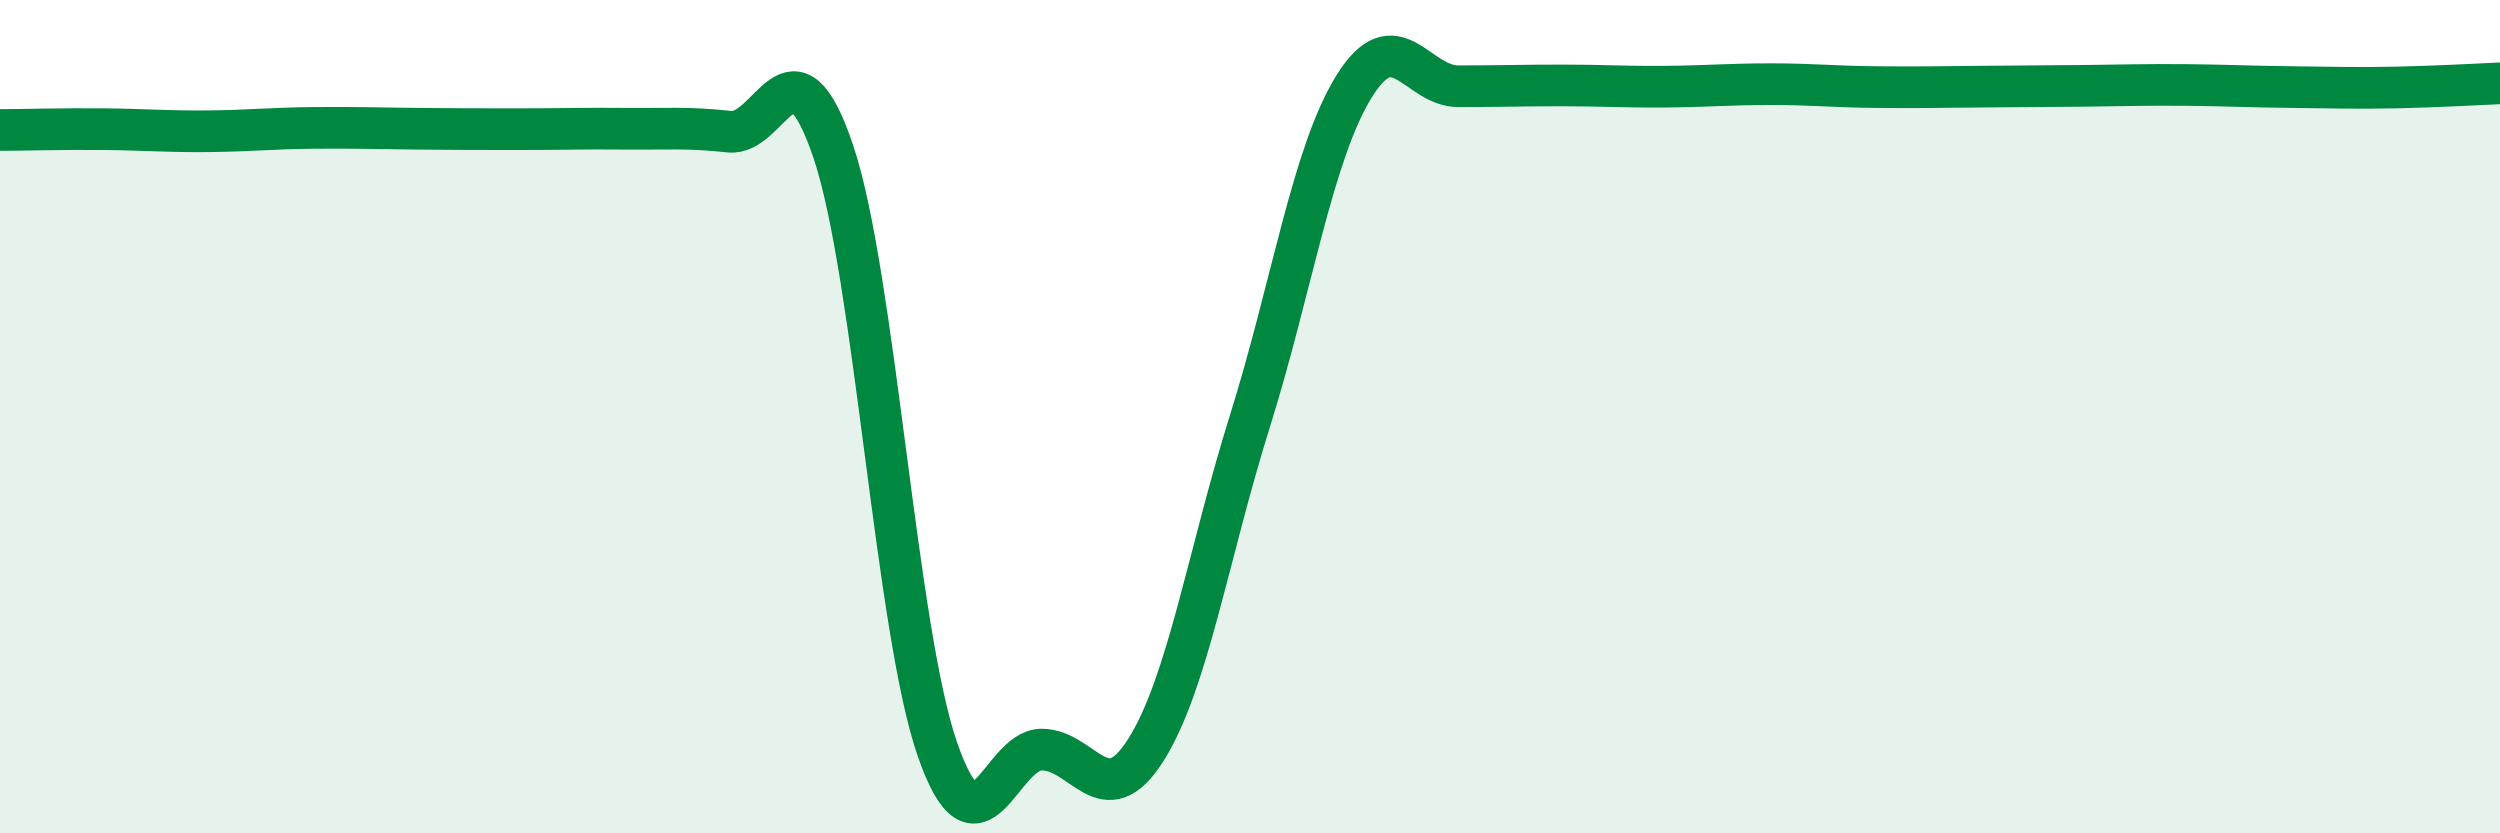
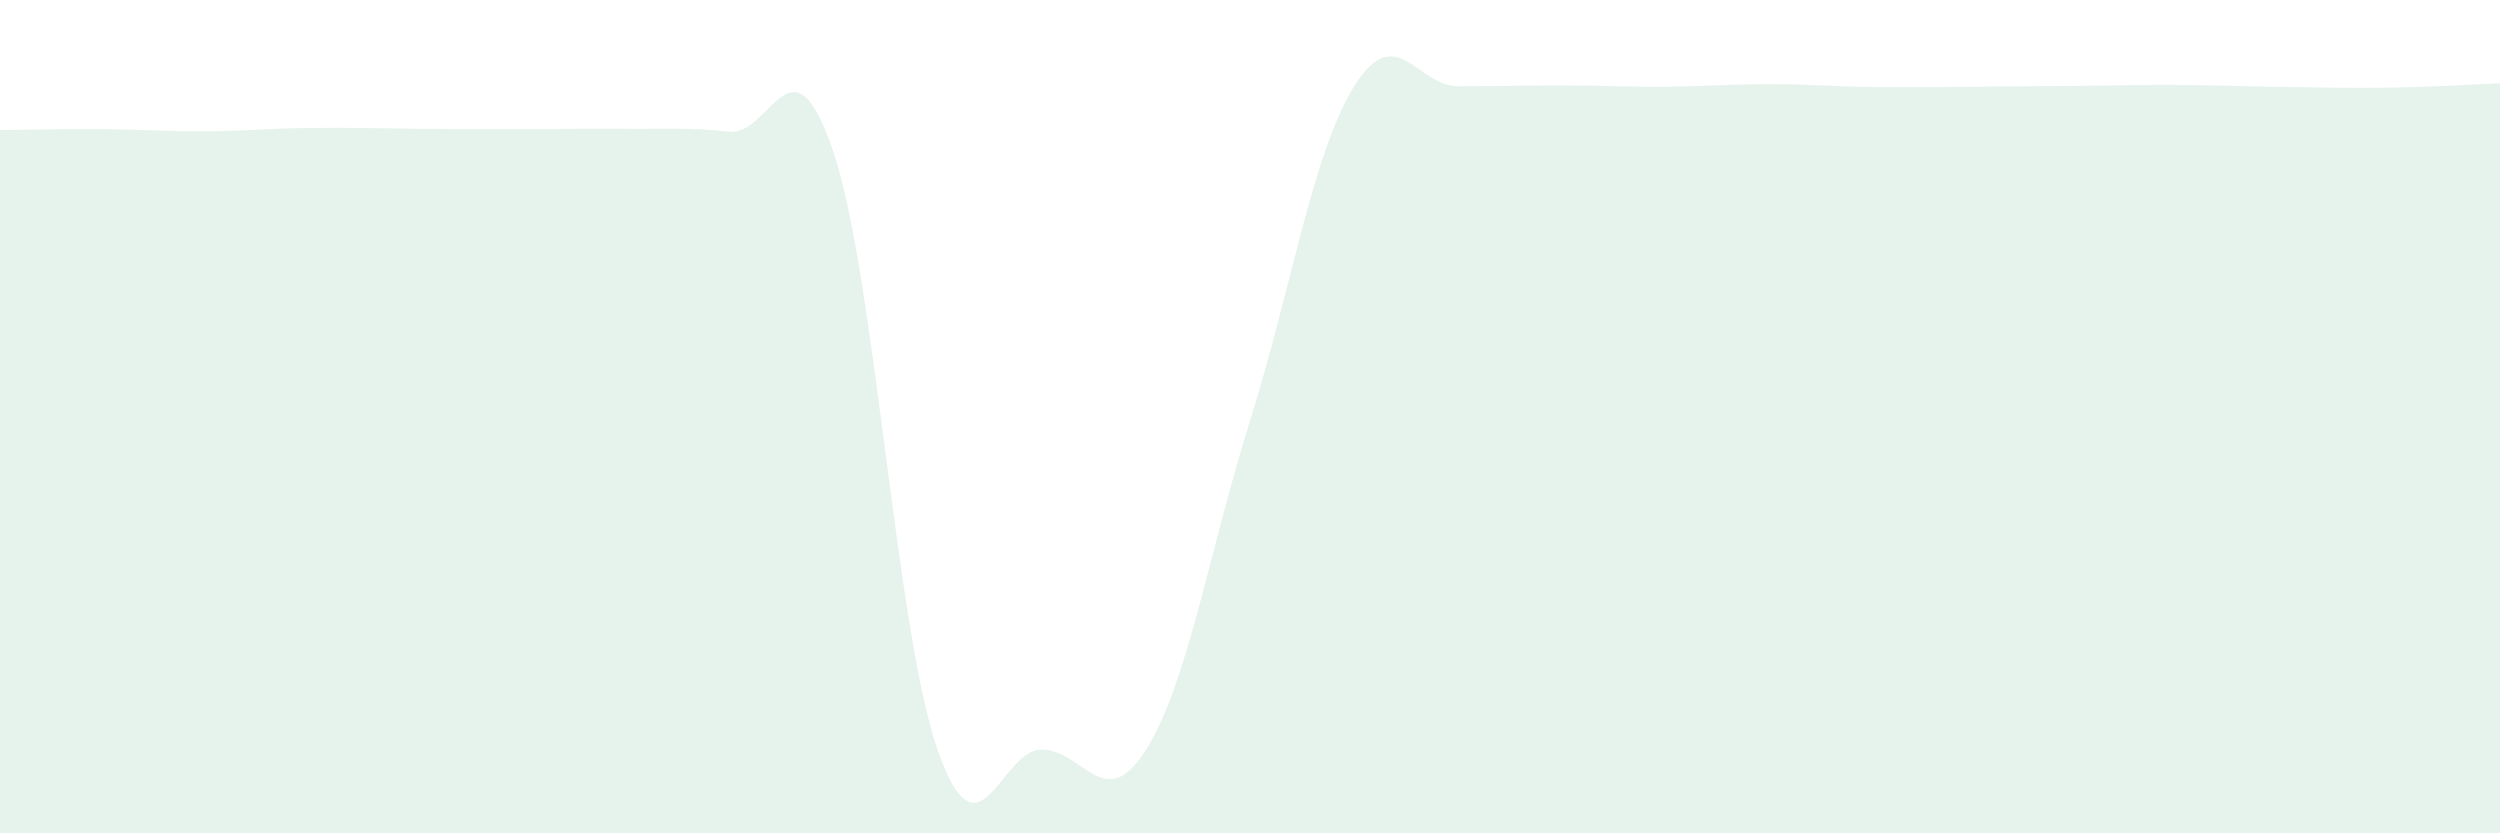
<svg xmlns="http://www.w3.org/2000/svg" width="60" height="20" viewBox="0 0 60 20">
  <path d="M 0,3.12 C 0.5,3.12 1.5,3.09 2.5,3.1 C 3.5,3.11 4,3.16 5,3.15 C 6,3.14 6.5,3.08 7.5,3.07 C 8.5,3.06 9,3.08 10,3.09 C 11,3.1 11.5,3.1 12.5,3.1 C 13.5,3.1 14,3.08 15,3.09 C 16,3.1 16.5,3.05 17.5,3.16 C 18.5,3.27 19,0.67 20,3.64 C 21,6.61 21.5,15.12 22.5,17.99 C 23.5,20.86 24,17.99 25,17.99 C 26,17.99 26.5,19.58 27.5,18 C 28.5,16.42 29,13.29 30,10.1 C 31,6.91 31.5,3.68 32.5,2.07 C 33.5,0.46 34,2.07 35,2.07 C 36,2.07 36.5,2.05 37.5,2.05 C 38.5,2.05 39,2.09 40,2.08 C 41,2.07 41.5,2.02 42.5,2.02 C 43.5,2.02 44,2.08 45,2.09 C 46,2.1 46.5,2.09 47.5,2.08 C 48.5,2.07 49,2.07 50,2.06 C 51,2.05 51.5,2.03 52.5,2.04 C 53.5,2.05 54,2.08 55,2.09 C 56,2.1 56.5,2.12 57.5,2.1 C 58.5,2.08 59.5,2.02 60,2L60 20L0 20Z" fill="#008740" opacity="0.1" stroke-linecap="round" stroke-linejoin="round" />
-   <path d="M 0,3.12 C 0.5,3.12 1.5,3.09 2.5,3.1 C 3.5,3.11 4,3.16 5,3.15 C 6,3.14 6.5,3.08 7.5,3.07 C 8.5,3.06 9,3.08 10,3.09 C 11,3.1 11.5,3.1 12.5,3.1 C 13.5,3.1 14,3.08 15,3.09 C 16,3.1 16.5,3.05 17.5,3.16 C 18.5,3.27 19,0.67 20,3.64 C 21,6.61 21.5,15.12 22.5,17.99 C 23.5,20.86 24,17.99 25,17.99 C 26,17.99 26.5,19.58 27.5,18 C 28.5,16.42 29,13.29 30,10.1 C 31,6.91 31.5,3.68 32.5,2.07 C 33.5,0.46 34,2.07 35,2.07 C 36,2.07 36.5,2.05 37.5,2.05 C 38.5,2.05 39,2.09 40,2.08 C 41,2.07 41.5,2.02 42.5,2.02 C 43.5,2.02 44,2.08 45,2.09 C 46,2.1 46.5,2.09 47.5,2.08 C 48.5,2.07 49,2.07 50,2.06 C 51,2.05 51.5,2.03 52.5,2.04 C 53.5,2.05 54,2.08 55,2.09 C 56,2.1 56.5,2.12 57.5,2.1 C 58.5,2.08 59.5,2.02 60,2" stroke="#008740" stroke-width="1" fill="none" stroke-linecap="round" stroke-linejoin="round" />
</svg>